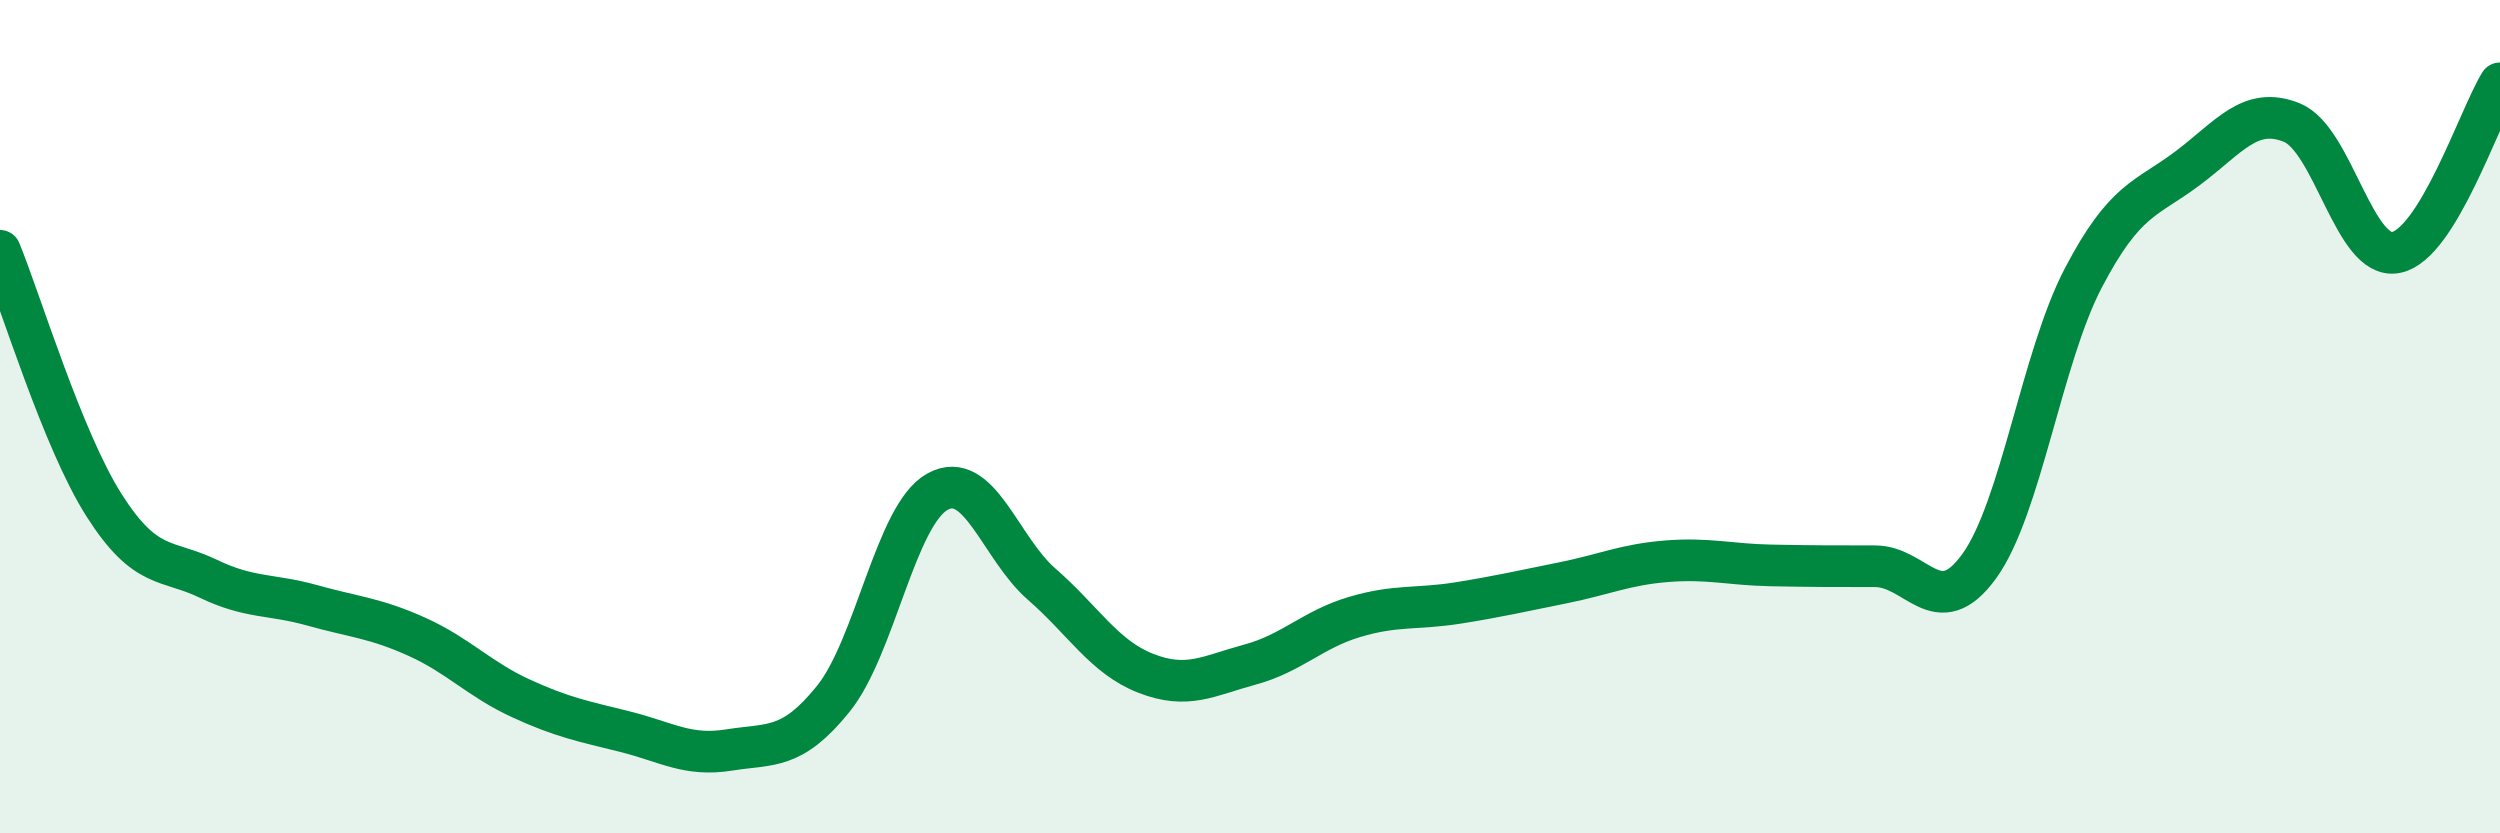
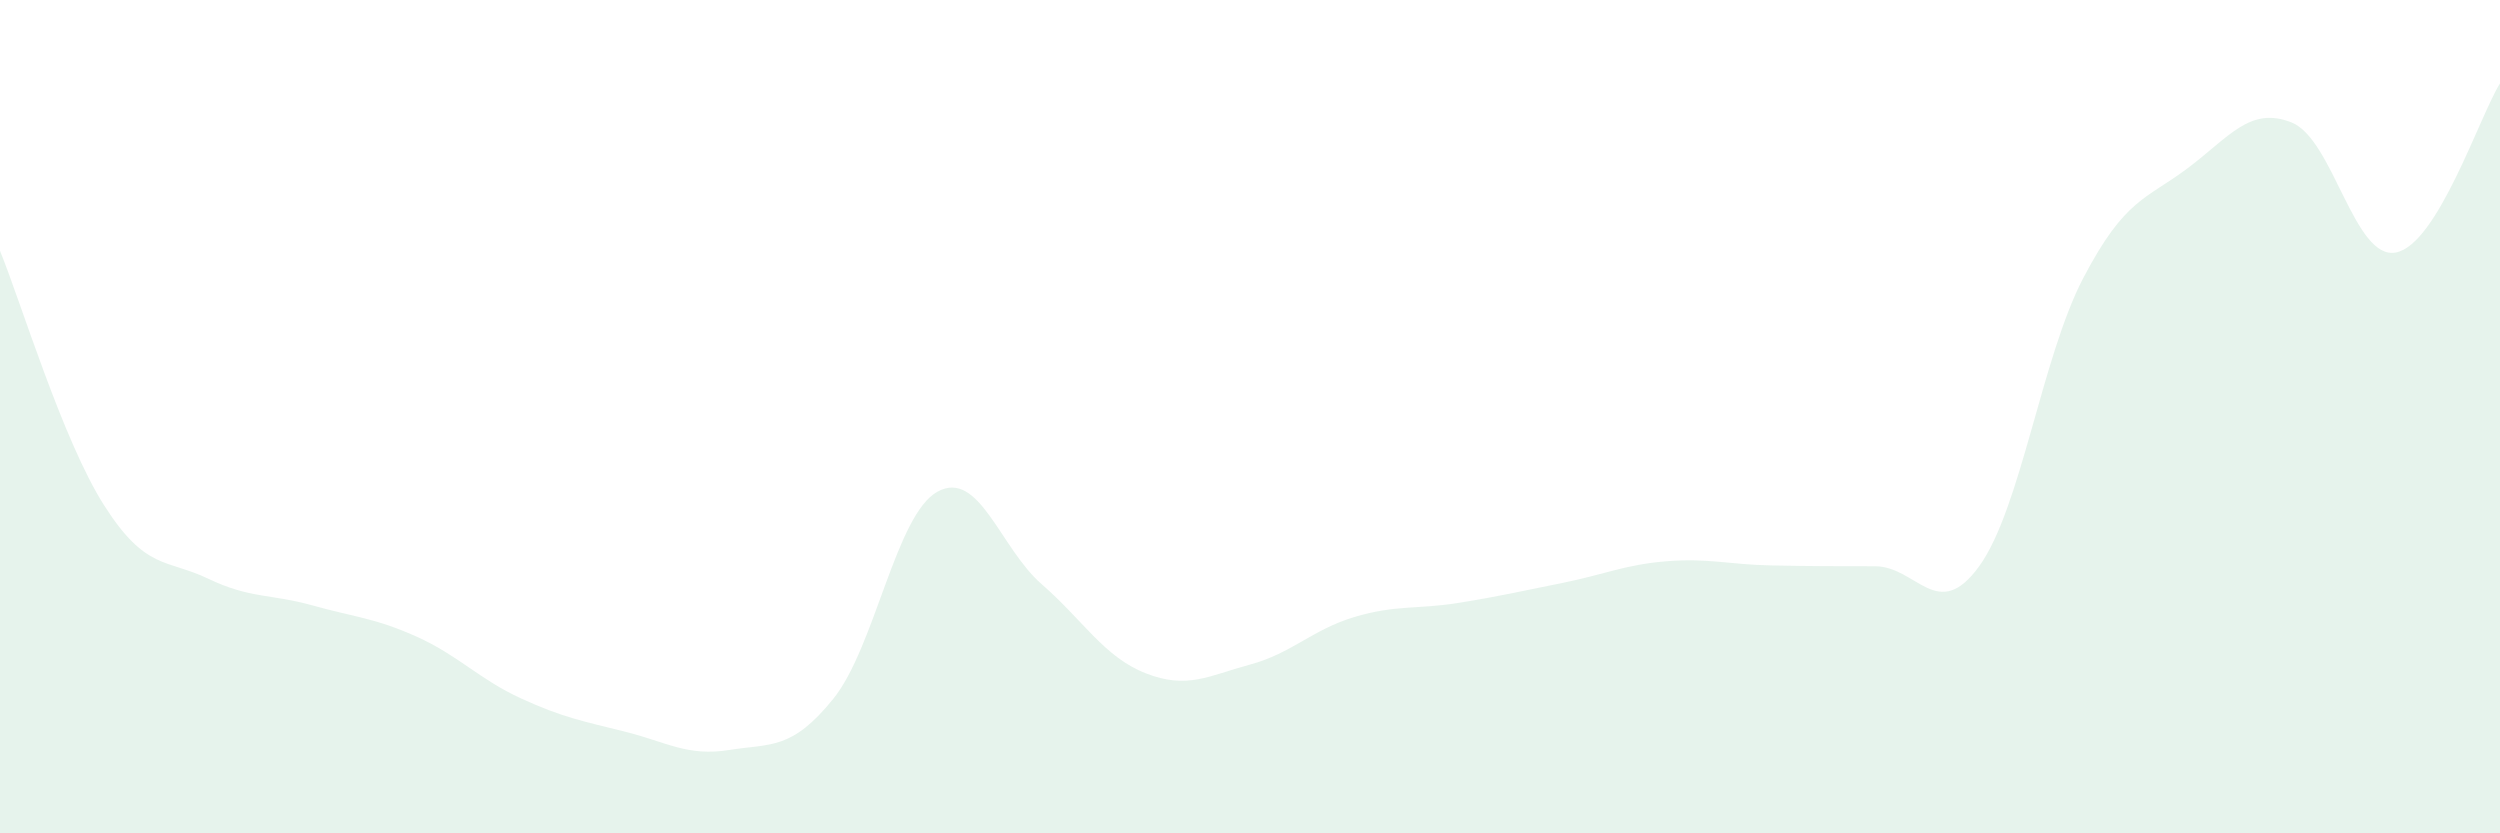
<svg xmlns="http://www.w3.org/2000/svg" width="60" height="20" viewBox="0 0 60 20">
  <path d="M 0,6.02 C 0.5,7.24 1.5,10.56 2.5,12.13 C 3.5,13.7 4,13.41 5,13.89 C 6,14.37 6.5,14.25 7.5,14.53 C 8.5,14.81 9,14.83 10,15.28 C 11,15.73 11.5,16.3 12.5,16.76 C 13.5,17.22 14,17.31 15,17.56 C 16,17.81 16.5,18.16 17.5,18 C 18.5,17.84 19,18.01 20,16.77 C 21,15.53 21.5,12.35 22.5,11.8 C 23.5,11.25 24,13.15 25,14.02 C 26,14.89 26.5,15.77 27.5,16.16 C 28.5,16.55 29,16.22 30,15.95 C 31,15.68 31.5,15.11 32.5,14.81 C 33.5,14.51 34,14.63 35,14.47 C 36,14.31 36.5,14.19 37.5,13.99 C 38.5,13.79 39,13.55 40,13.47 C 41,13.39 41.5,13.55 42.5,13.57 C 43.5,13.59 44,13.59 45,13.59 C 46,13.59 46.5,14.97 47.5,13.59 C 48.5,12.21 49,8.58 50,6.67 C 51,4.76 51.5,4.79 52.5,4.04 C 53.5,3.29 54,2.54 55,2.94 C 56,3.34 56.5,6.25 57.5,6.06 C 58.5,5.87 59.5,2.81 60,2L60 20L0 20Z" fill="#008740" opacity="0.1" stroke-linecap="round" stroke-linejoin="round" />
-   <path d="M 0,6.02 C 0.5,7.24 1.5,10.56 2.5,12.13 C 3.5,13.7 4,13.41 5,13.89 C 6,14.37 6.5,14.25 7.5,14.53 C 8.5,14.81 9,14.83 10,15.28 C 11,15.73 11.5,16.3 12.5,16.76 C 13.5,17.22 14,17.31 15,17.56 C 16,17.81 16.5,18.16 17.5,18 C 18.5,17.84 19,18.01 20,16.77 C 21,15.53 21.5,12.35 22.5,11.8 C 23.5,11.25 24,13.15 25,14.02 C 26,14.89 26.5,15.77 27.5,16.16 C 28.5,16.55 29,16.22 30,15.95 C 31,15.68 31.5,15.11 32.5,14.81 C 33.5,14.51 34,14.63 35,14.47 C 36,14.31 36.5,14.19 37.5,13.99 C 38.5,13.79 39,13.55 40,13.47 C 41,13.39 41.5,13.55 42.5,13.57 C 43.5,13.59 44,13.59 45,13.59 C 46,13.59 46.5,14.97 47.5,13.59 C 48.5,12.21 49,8.58 50,6.67 C 51,4.76 51.5,4.79 52.5,4.04 C 53.5,3.29 54,2.54 55,2.94 C 56,3.34 56.5,6.25 57.5,6.06 C 58.5,5.87 59.5,2.81 60,2" stroke="#008740" stroke-width="1" fill="none" stroke-linecap="round" stroke-linejoin="round" />
</svg>